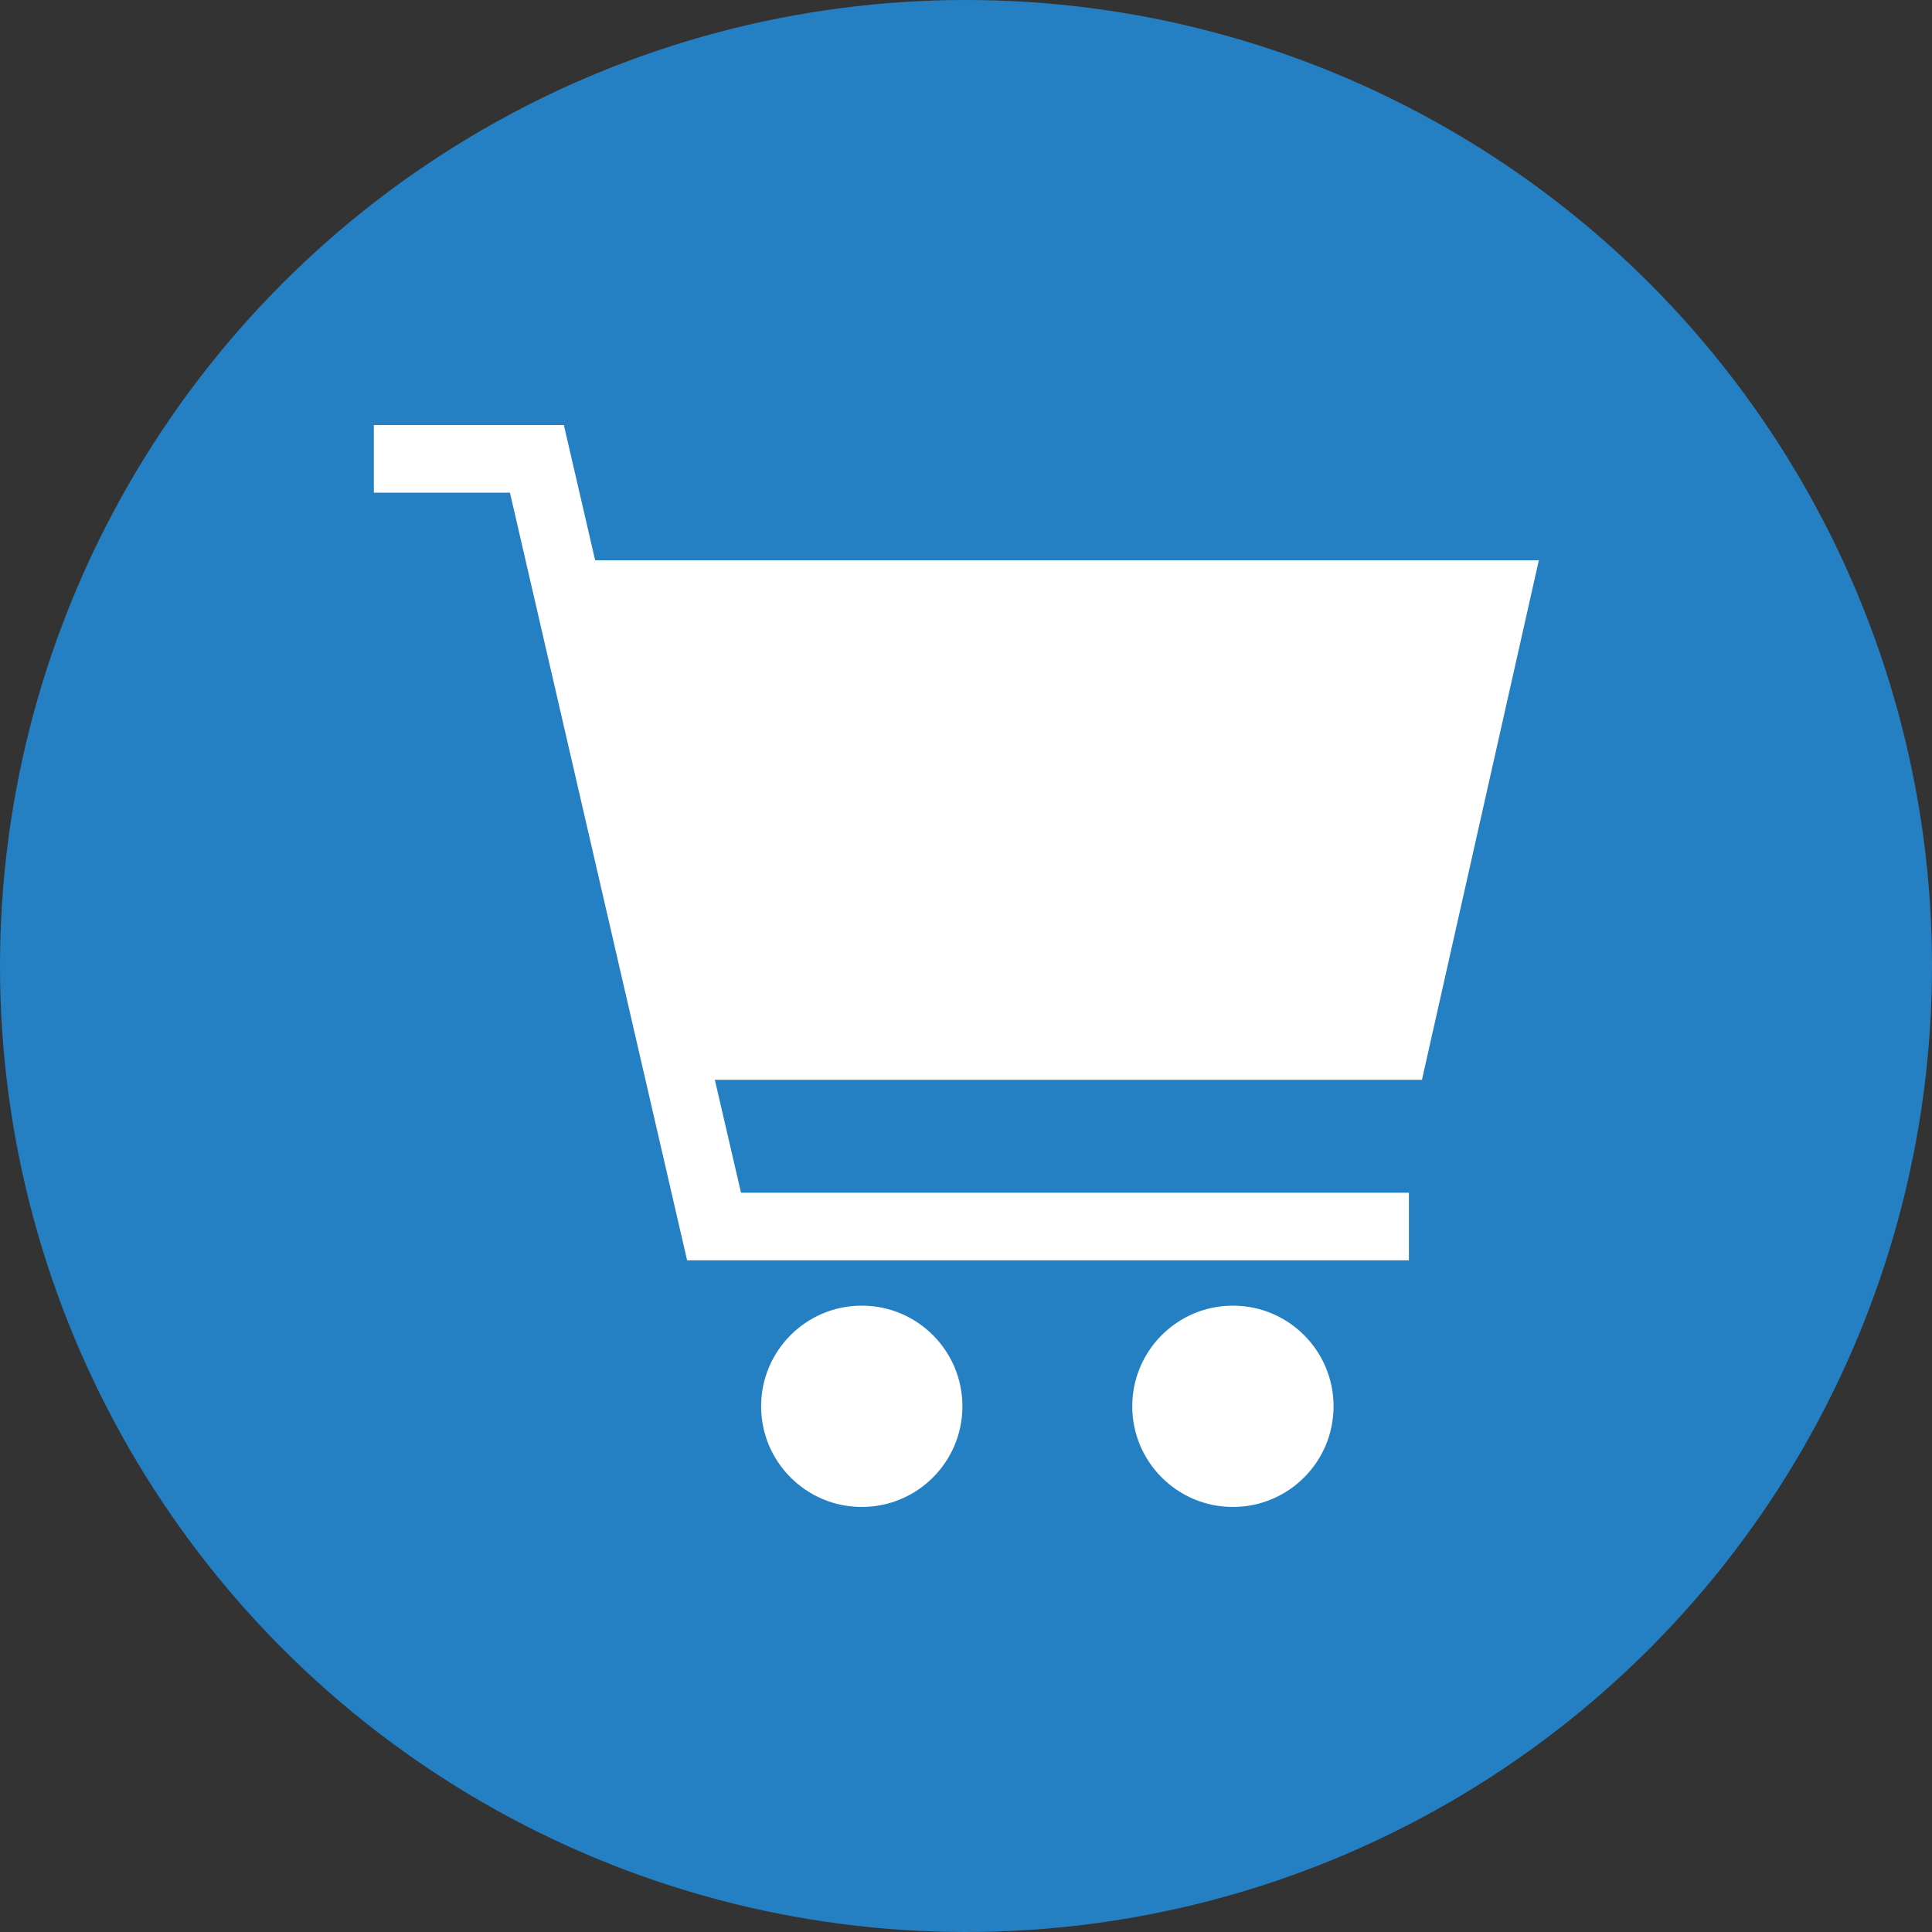
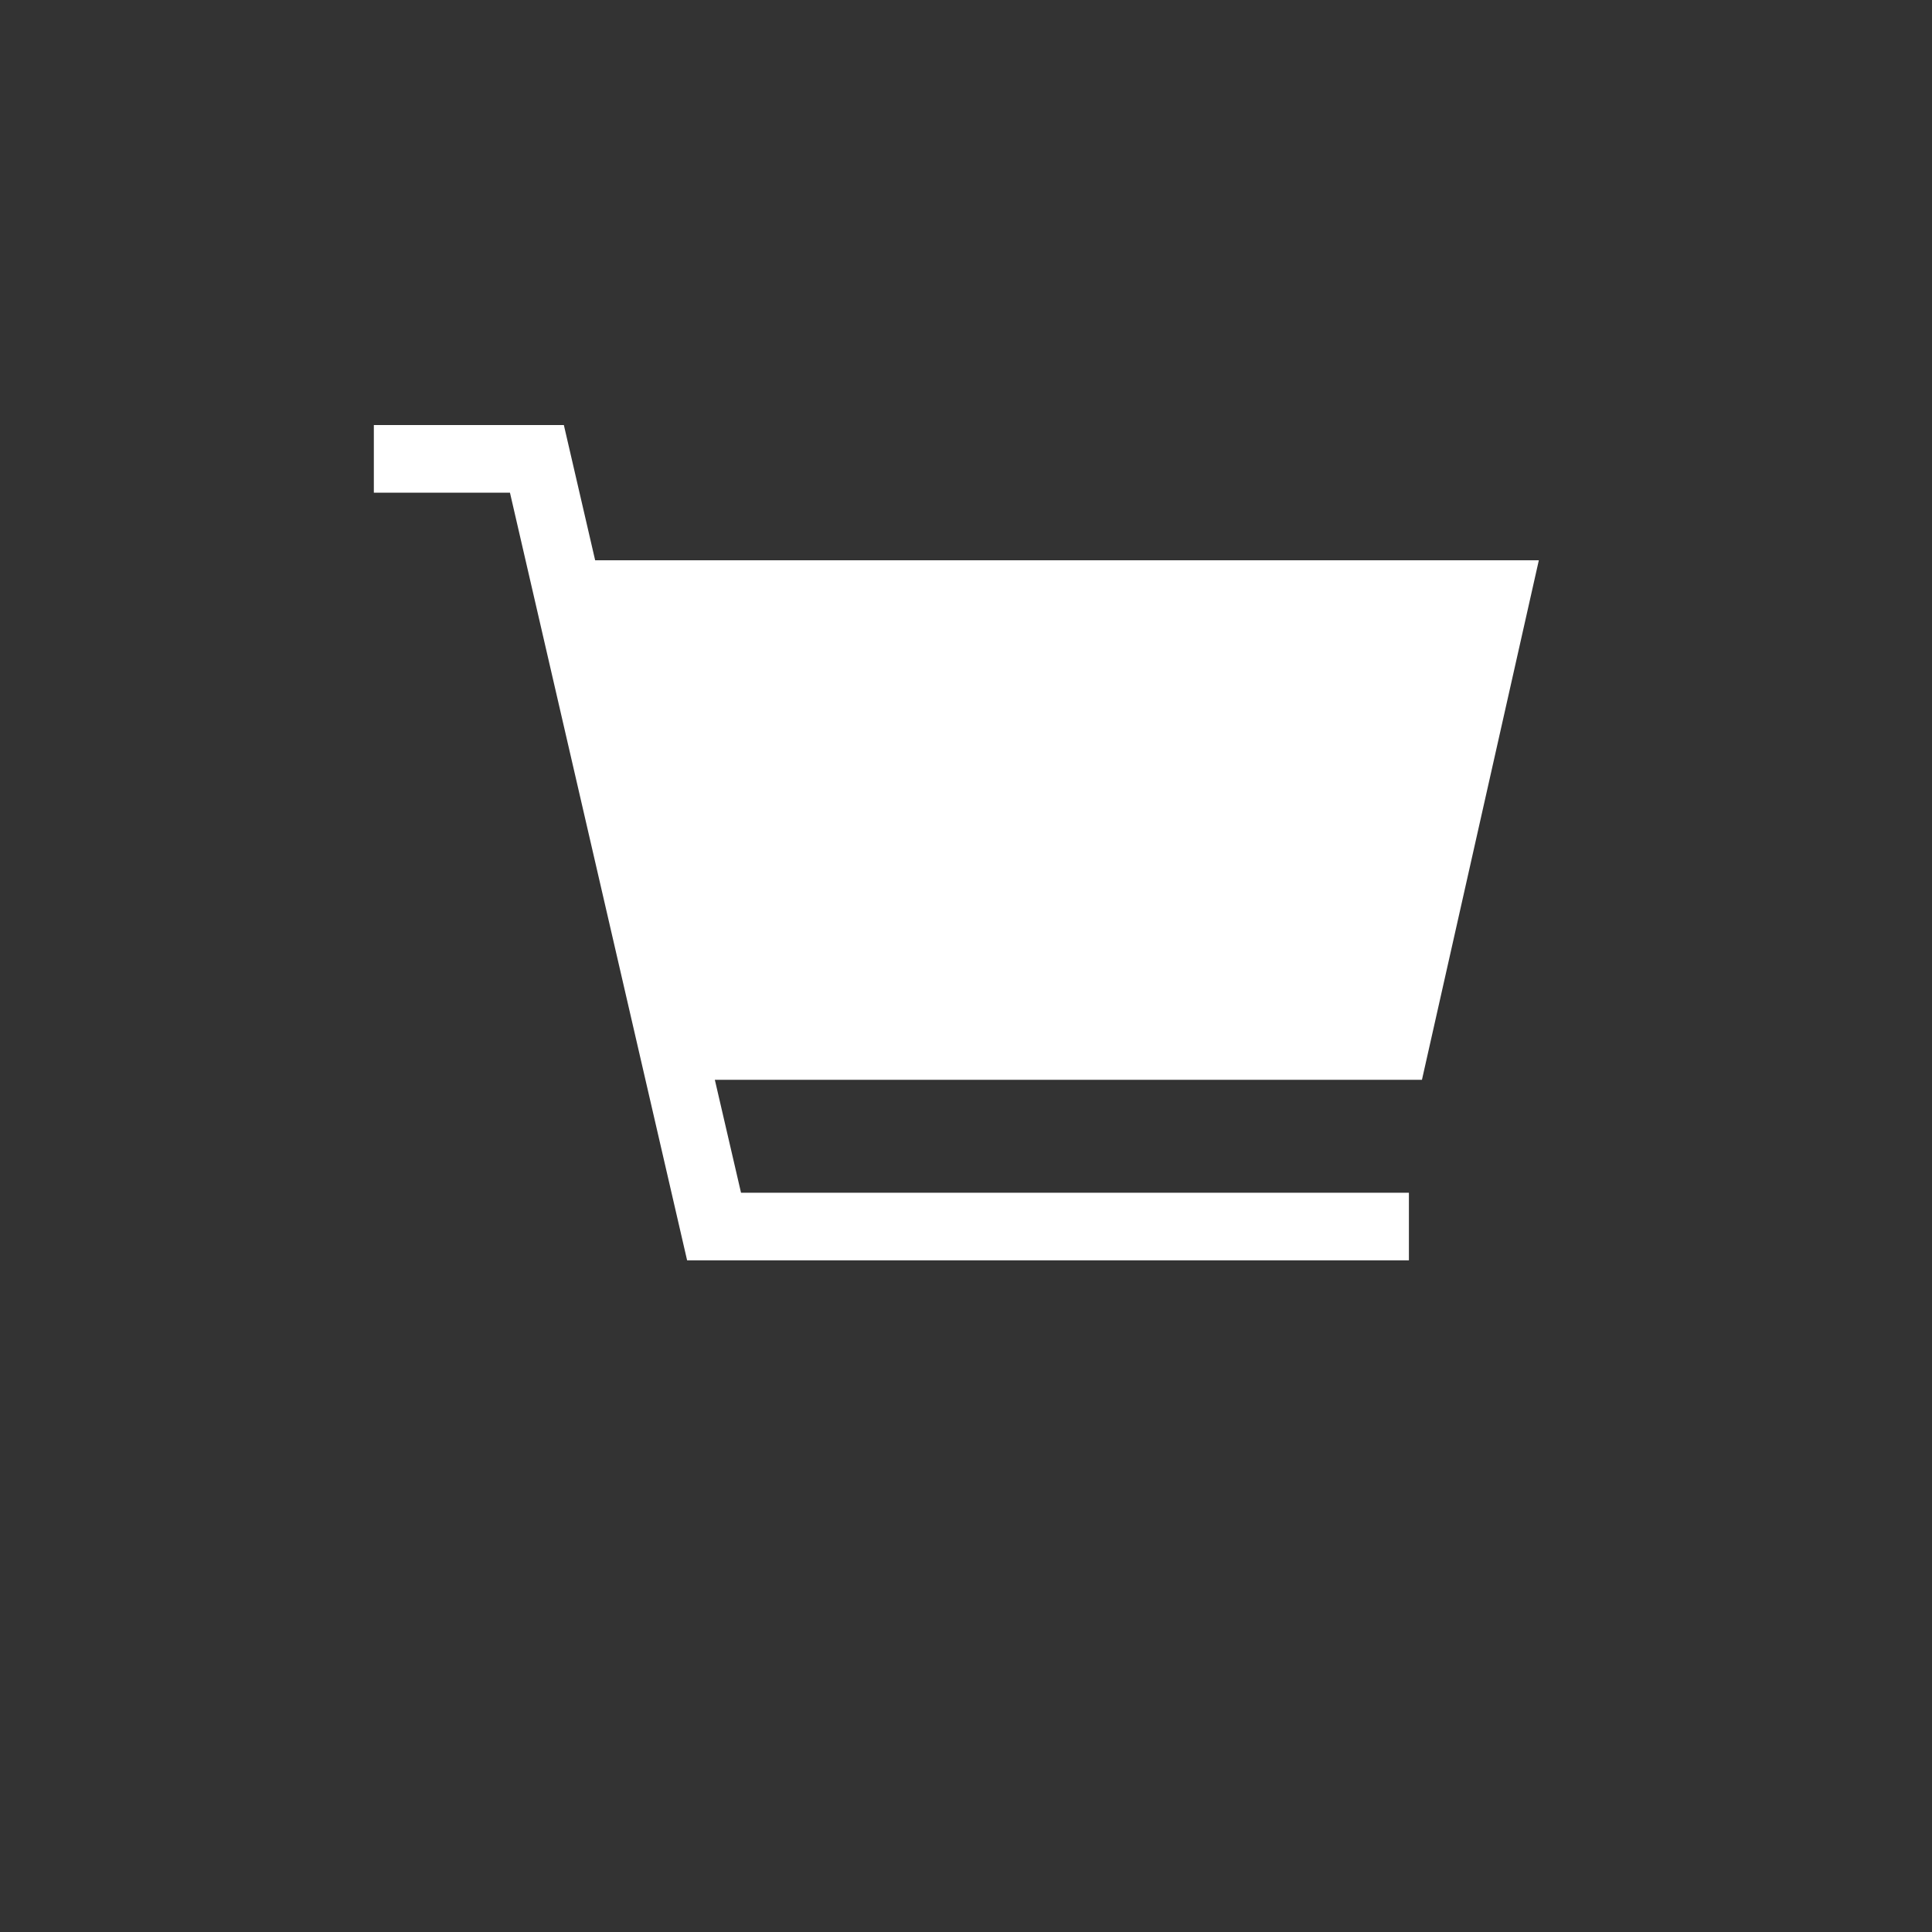
<svg xmlns="http://www.w3.org/2000/svg" width="200" height="200" viewBox="0 0 200 200">
  <rect x="0" y="0" width="200" height="200" fill="#333333" stroke="none" />
  <defs>
    <style>
      .cls-1 {
        fill: #2580c3;
      }

      .cls-2 {
        fill: #fff;
      }
    </style>
  </defs>
  <title>fluentis2</title>
  <g id="Livello_1" data-name="Livello 1">
-     <circle class="cls-1" cx="100" cy="100" r="100" />
-   </g>
+     </g>
  <g id="Livello_2" data-name="Livello 2">
    <g>
      <path class="cls-2" d="M159.3,58H61.61L58.37,44H38.7v7H52.79l18.34,79.47h74.72v-7H76.71L74,111.78H147.2Z" />
-       <circle class="cls-2" cx="89.21" cy="145.58" r="10.42" />
-       <circle class="cls-2" cx="127.63" cy="145.58" r="10.42" />
    </g>
  </g>
</svg>